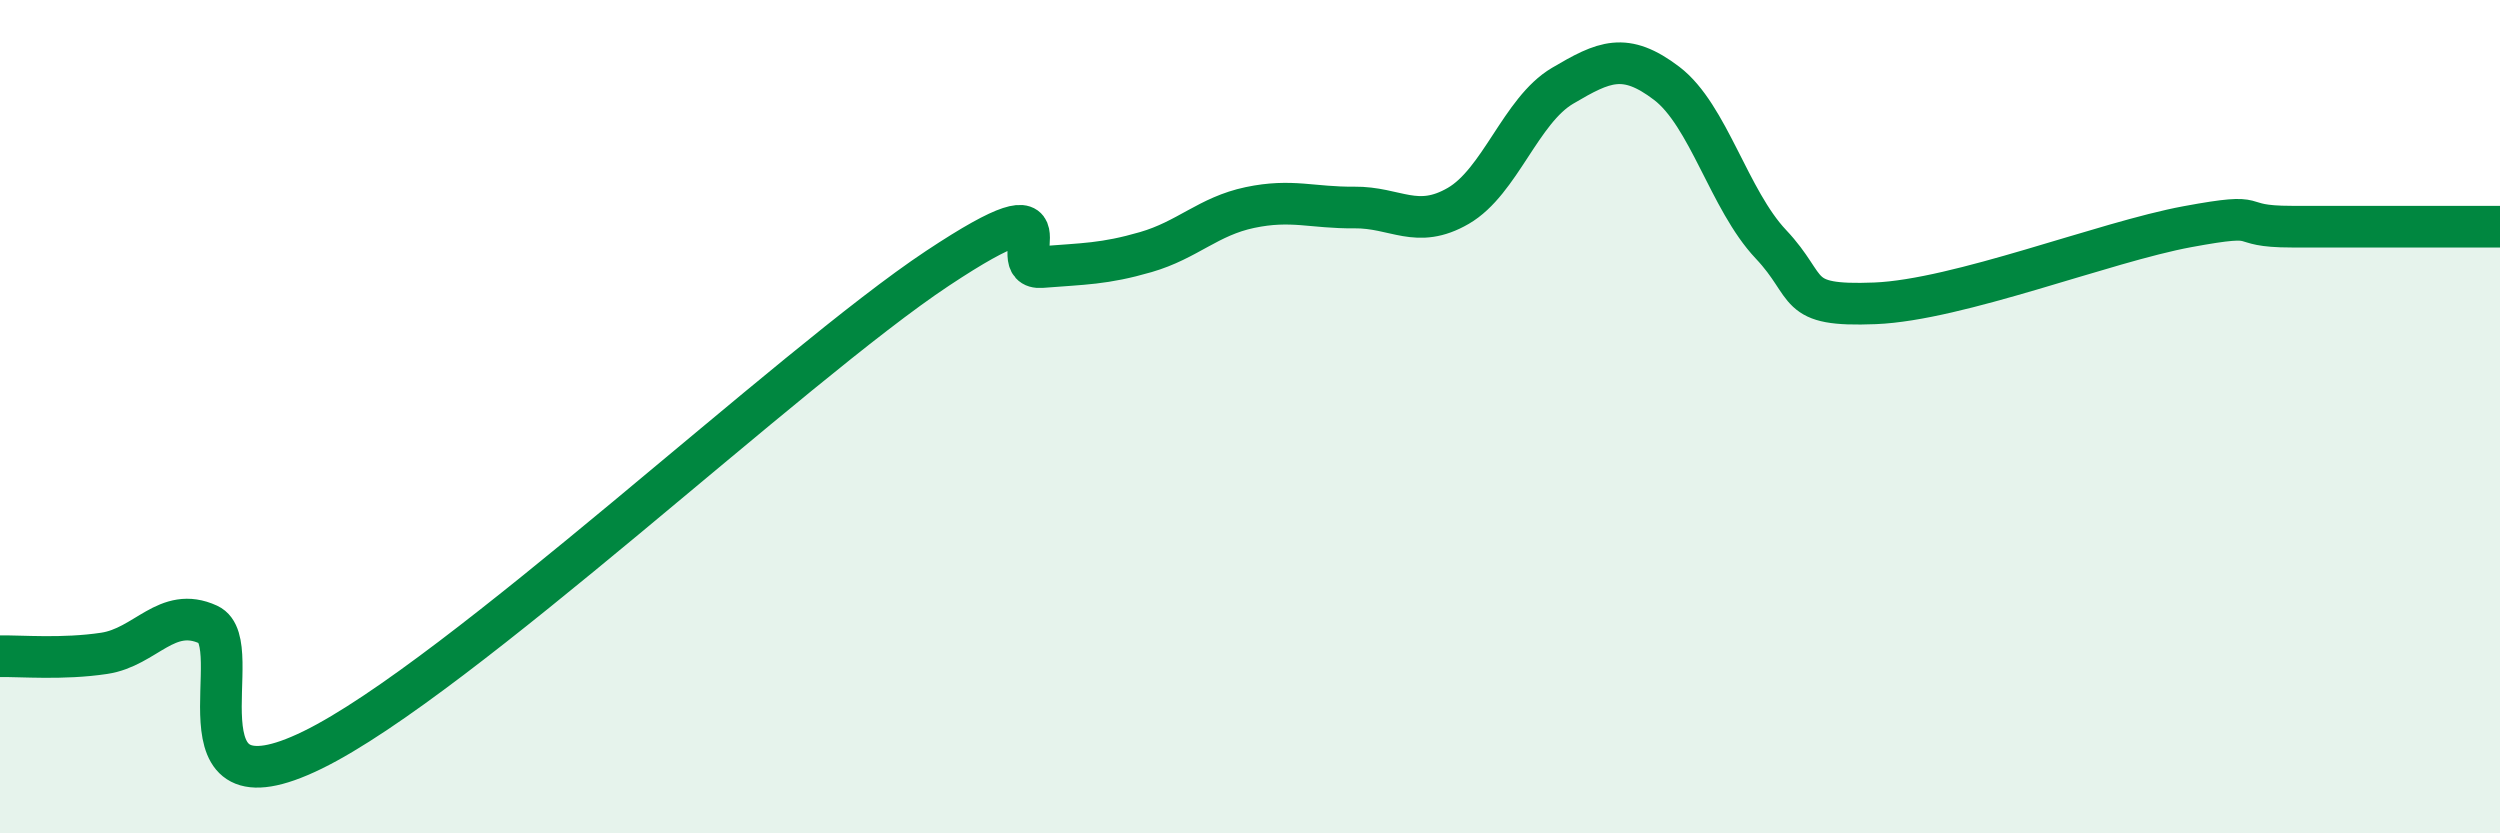
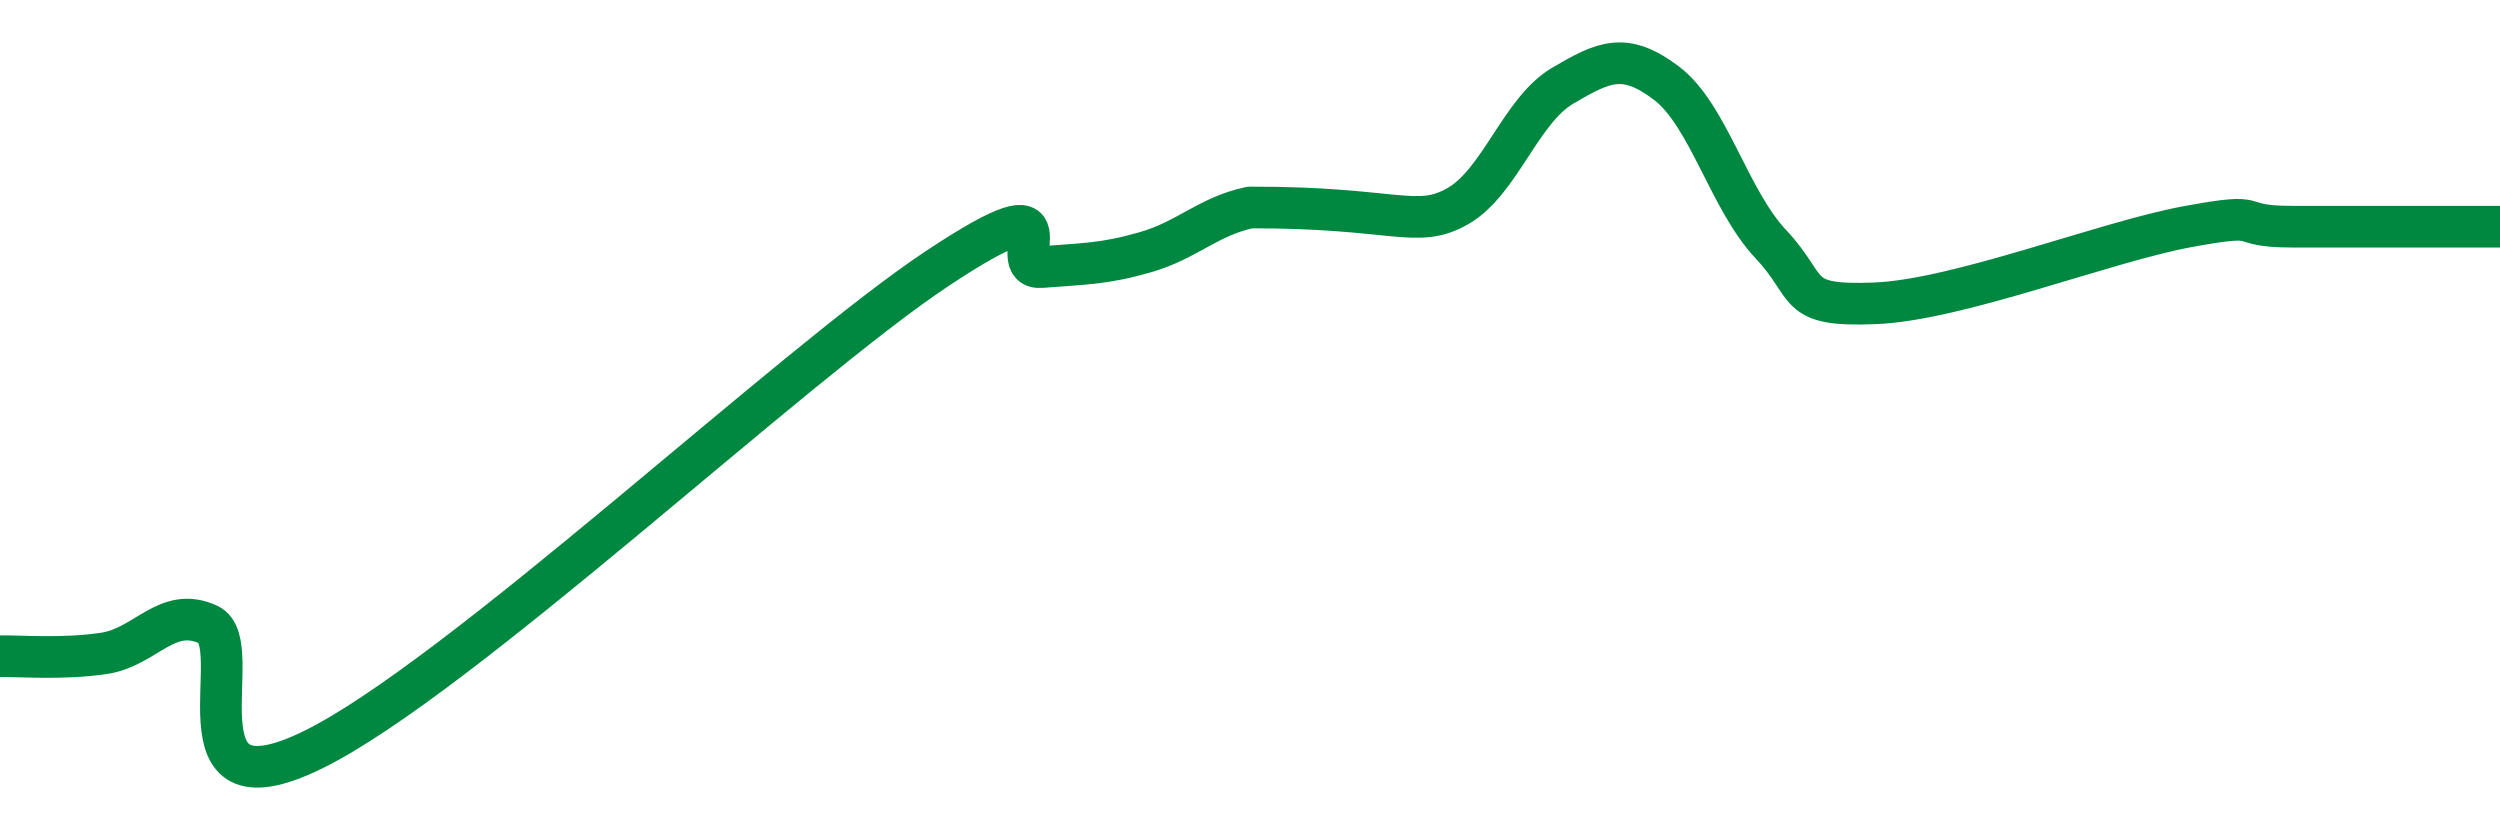
<svg xmlns="http://www.w3.org/2000/svg" width="60" height="20" viewBox="0 0 60 20">
-   <path d="M 0,15.75 C 0.5,15.74 1.5,15.83 2.5,15.68 C 3.5,15.53 4,14.53 5,14.99 C 6,15.45 4,19.71 7.5,18 C 11,16.29 19,8.76 22.5,6.44 C 26,4.12 24,6.49 25,6.41 C 26,6.33 26.5,6.34 27.5,6.05 C 28.5,5.76 29,5.19 30,4.98 C 31,4.77 31.5,4.99 32.5,4.98 C 33.5,4.97 34,5.52 35,4.94 C 36,4.36 36.5,2.65 37.5,2.06 C 38.5,1.47 39,1.24 40,2 C 41,2.76 41.5,4.8 42.5,5.86 C 43.5,6.92 43,7.36 45,7.28 C 47,7.2 50.5,5.81 52.5,5.44 C 54.5,5.07 53.5,5.44 55,5.44 C 56.5,5.44 59,5.44 60,5.44L60 20L0 20Z" fill="#008740" opacity="0.1" stroke-linecap="round" stroke-linejoin="round" />
-   <path d="M 0,15.75 C 0.5,15.74 1.5,15.83 2.5,15.68 C 3.5,15.53 4,14.53 5,14.99 C 6,15.45 4,19.71 7.5,18 C 11,16.29 19,8.76 22.5,6.44 C 26,4.12 24,6.49 25,6.41 C 26,6.33 26.5,6.34 27.5,6.05 C 28.5,5.76 29,5.19 30,4.98 C 31,4.77 31.5,4.99 32.5,4.98 C 33.5,4.97 34,5.52 35,4.94 C 36,4.36 36.5,2.65 37.5,2.06 C 38.5,1.47 39,1.24 40,2 C 41,2.76 41.5,4.8 42.5,5.86 C 43.5,6.92 43,7.36 45,7.28 C 47,7.2 50.5,5.81 52.5,5.44 C 54.5,5.07 53.5,5.44 55,5.44 C 56.5,5.44 59,5.44 60,5.44" stroke="#008740" stroke-width="1" fill="none" stroke-linecap="round" stroke-linejoin="round" />
+   <path d="M 0,15.75 C 0.5,15.74 1.5,15.83 2.5,15.68 C 3.5,15.53 4,14.53 5,14.99 C 6,15.45 4,19.71 7.5,18 C 11,16.29 19,8.76 22.5,6.44 C 26,4.12 24,6.49 25,6.41 C 26,6.33 26.5,6.34 27.5,6.05 C 28.5,5.76 29,5.19 30,4.98 C 33.5,4.97 34,5.52 35,4.94 C 36,4.36 36.5,2.65 37.5,2.06 C 38.5,1.47 39,1.24 40,2 C 41,2.76 41.5,4.8 42.5,5.86 C 43.5,6.92 43,7.36 45,7.28 C 47,7.2 50.5,5.81 52.5,5.44 C 54.5,5.07 53.5,5.44 55,5.44 C 56.5,5.44 59,5.44 60,5.44" stroke="#008740" stroke-width="1" fill="none" stroke-linecap="round" stroke-linejoin="round" />
</svg>